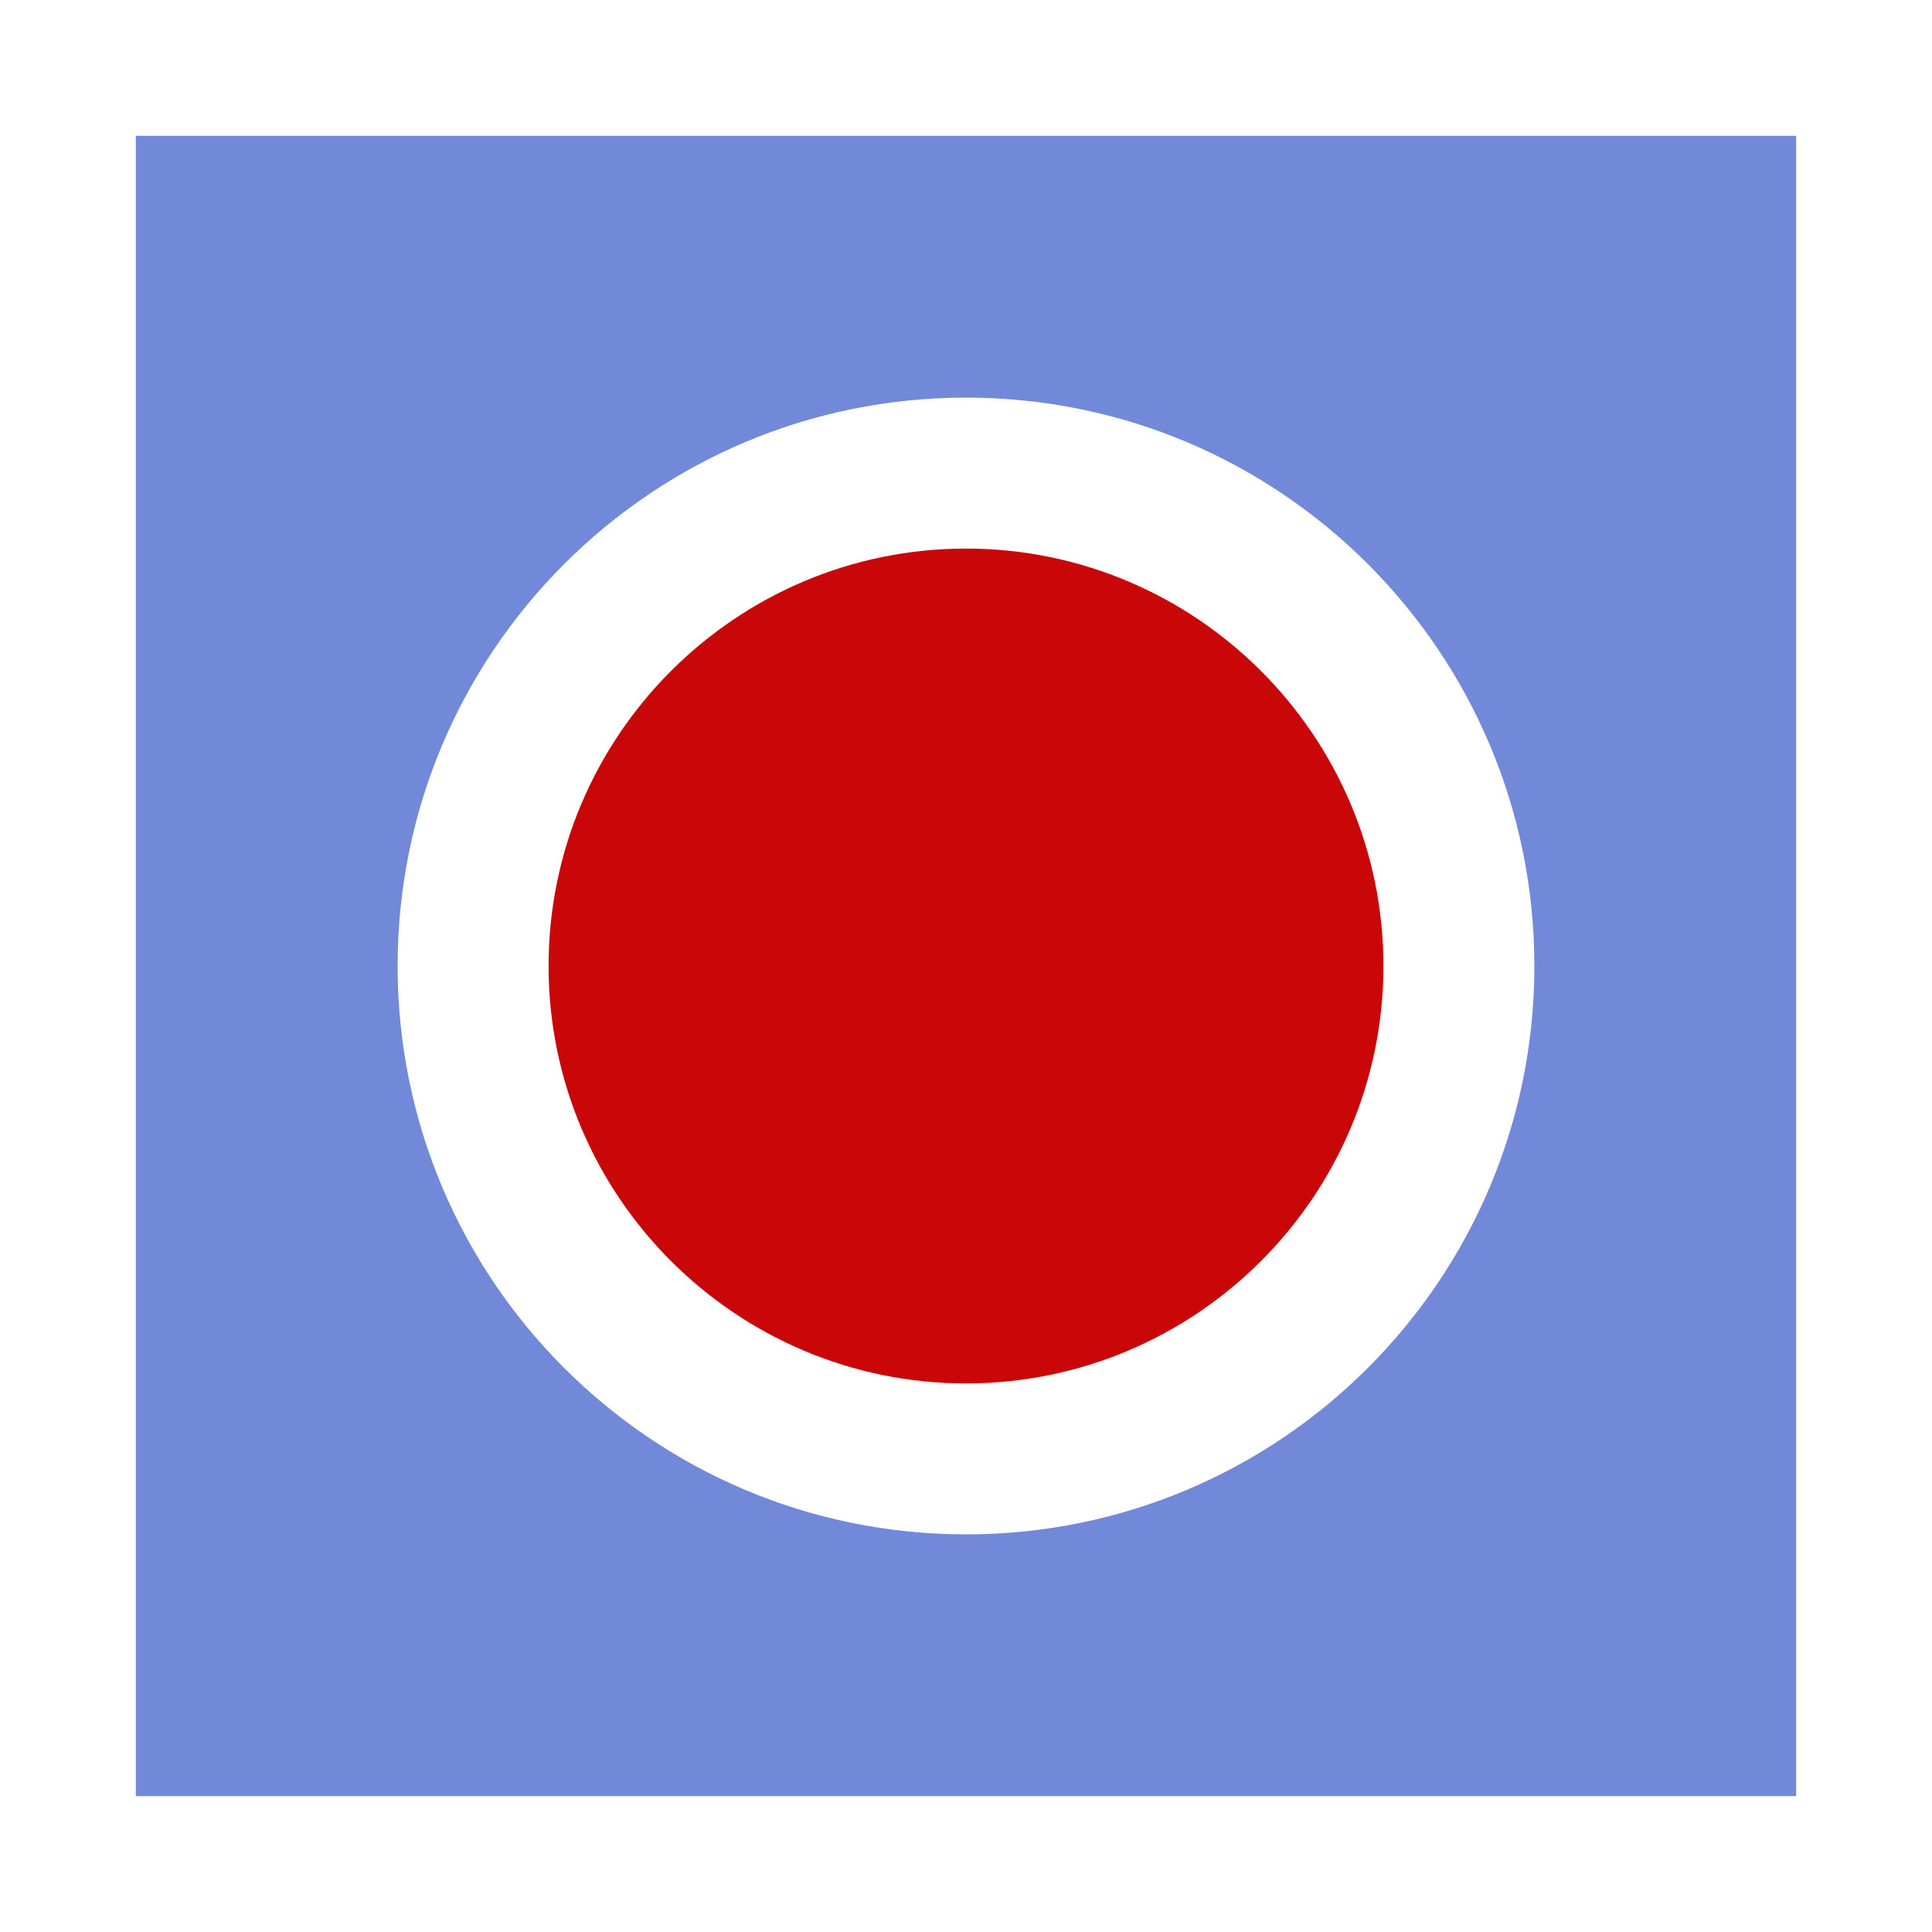
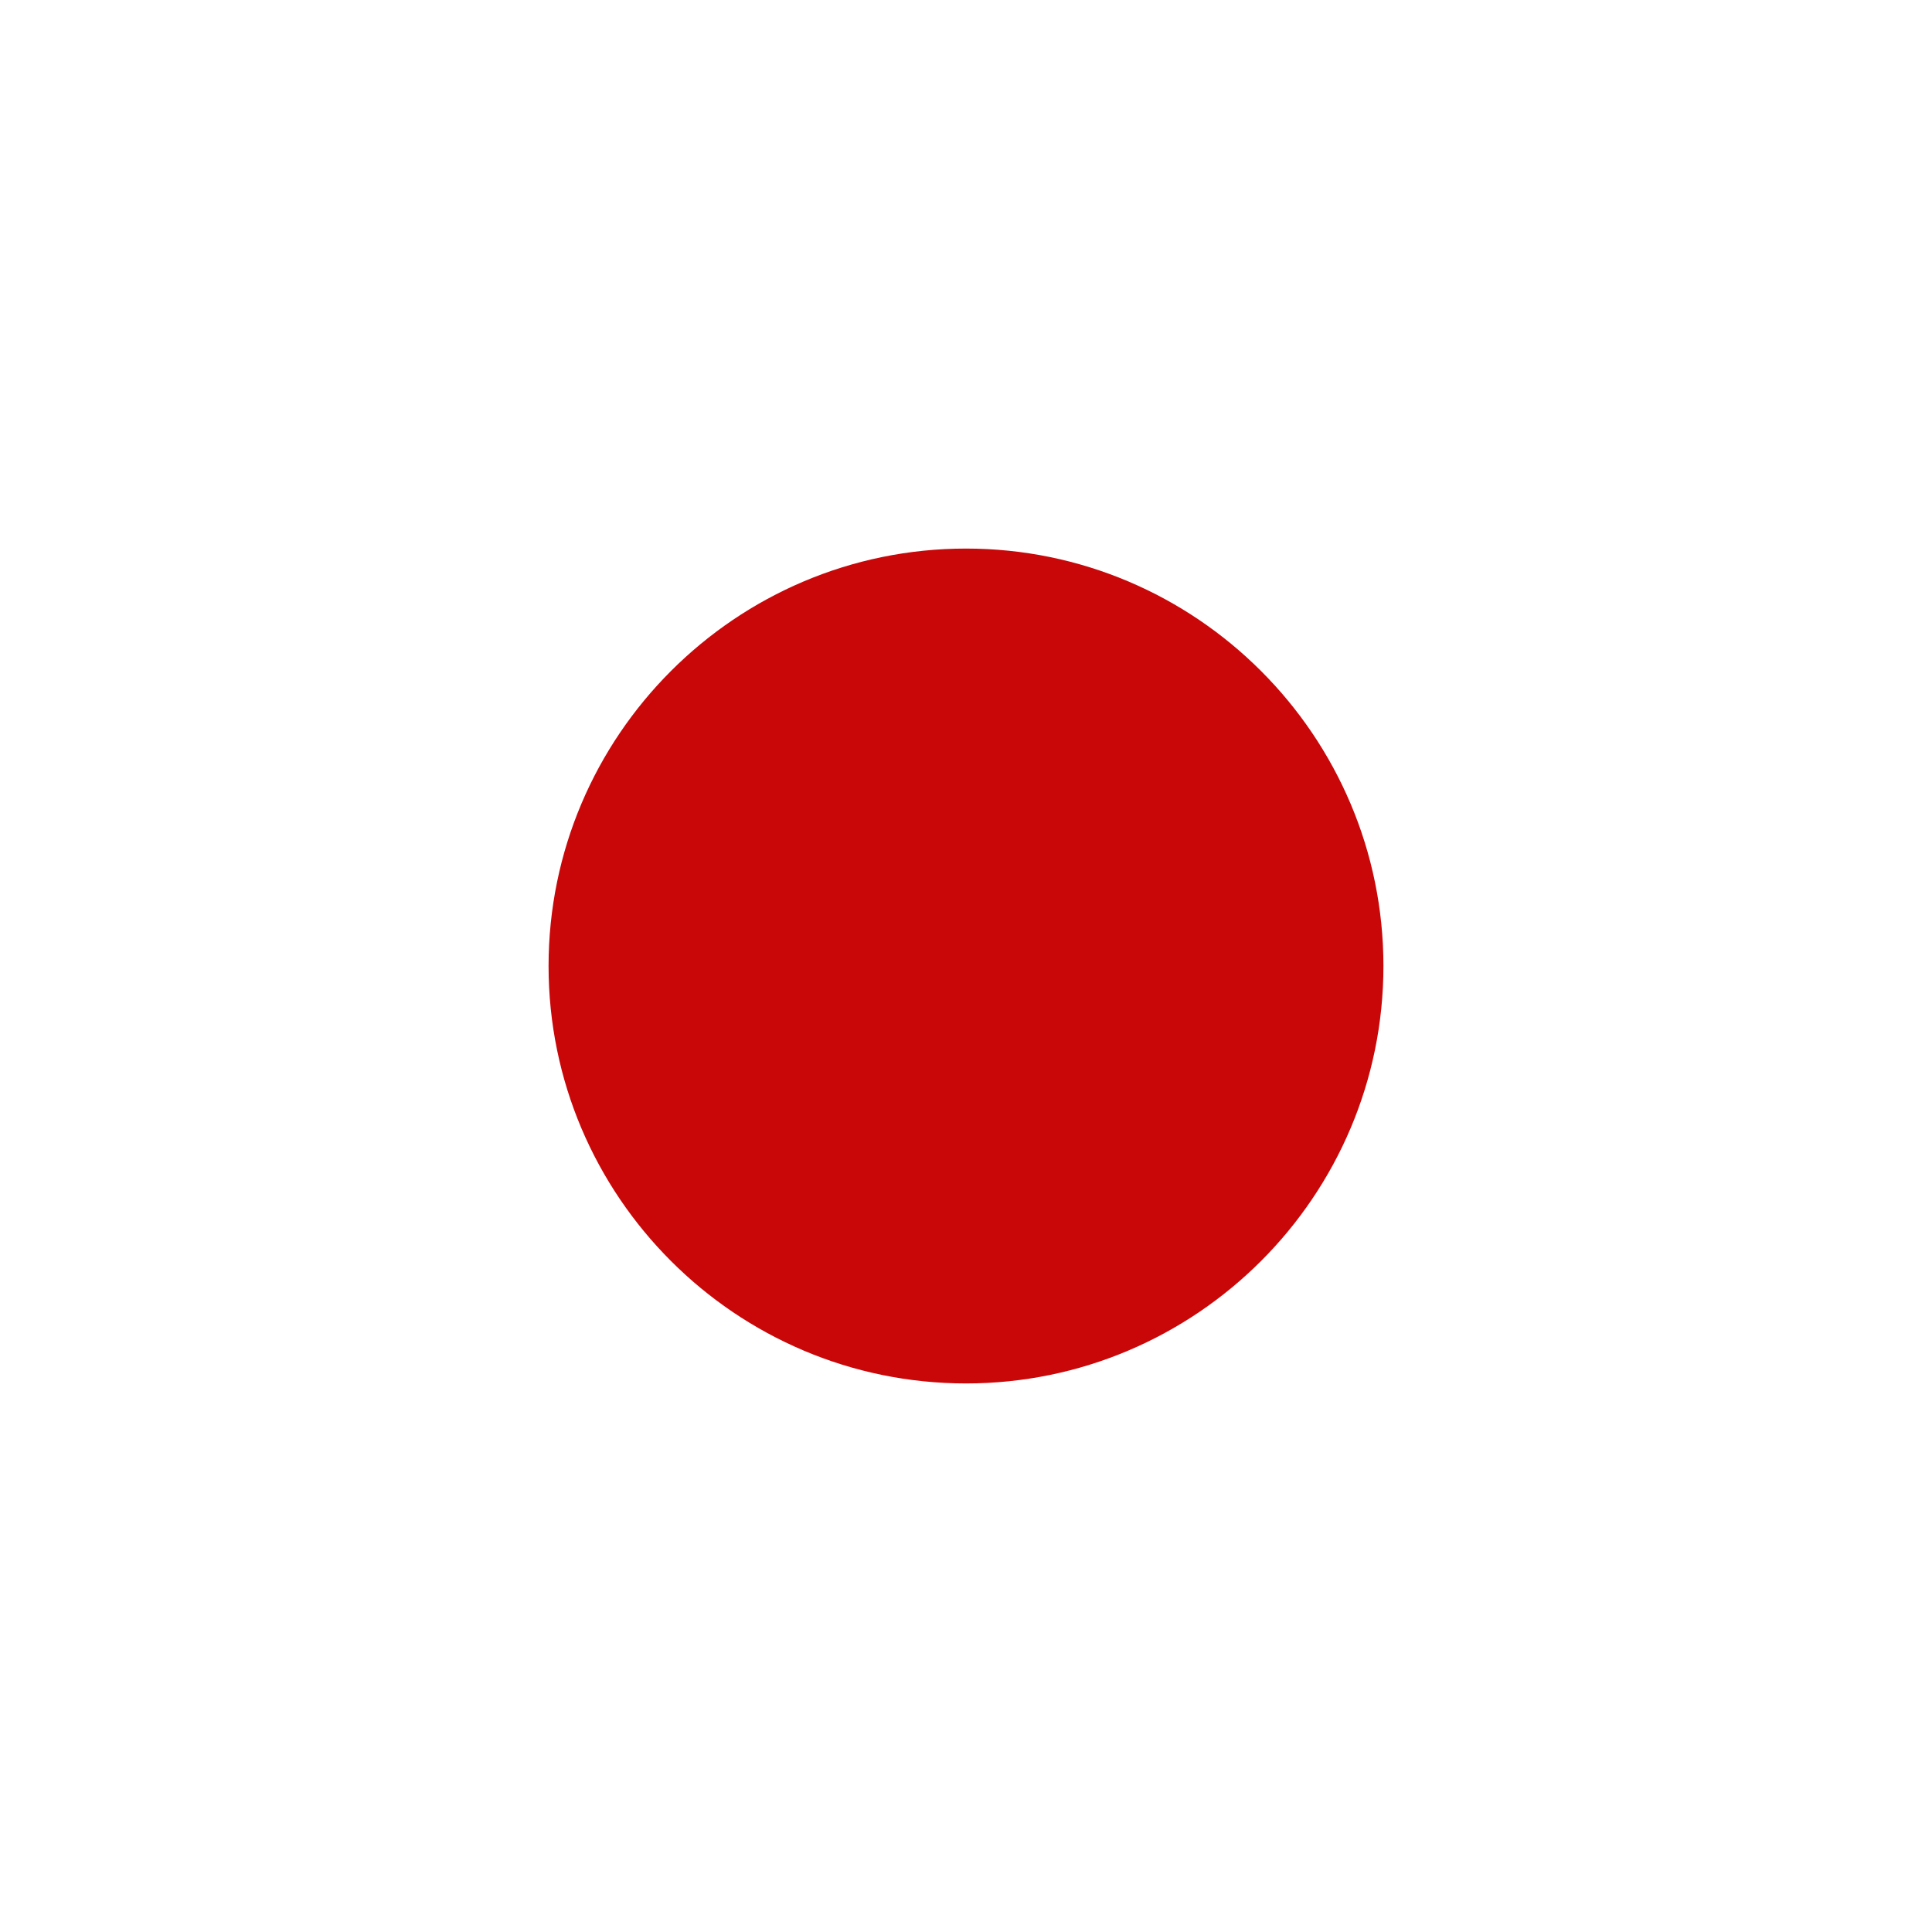
<svg xmlns="http://www.w3.org/2000/svg" id="client-recording_start" width="16" height="16" viewBox="0 0 16 16" x="160" y="256">
-   <path fill="#7289da" d="M14.875 1.125h-13.75v13.75h13.75v-13.75zM12.707 8c0 2.599-2.107 4.707-4.707 4.707s-4.707-2.107-4.707-4.707c0-2.599 2.107-4.707 4.707-4.707s4.707 2.107 4.707 4.707z" />
-   <path fill="#c90709" d="M8 4.543c-1.906 0-3.457 1.551-3.457 3.457s1.551 3.457 3.457 3.457c1.906 0 3.457-1.551 3.457-3.457s-1.551-3.457-3.457-3.457z" />
+   <path fill="#c90709" d="M8 4.543c-1.906 0-3.457 1.551-3.457 3.457s1.551 3.457 3.457 3.457c1.906 0 3.457-1.551 3.457-3.457s-1.551-3.457-3.457-3.457" />
</svg>